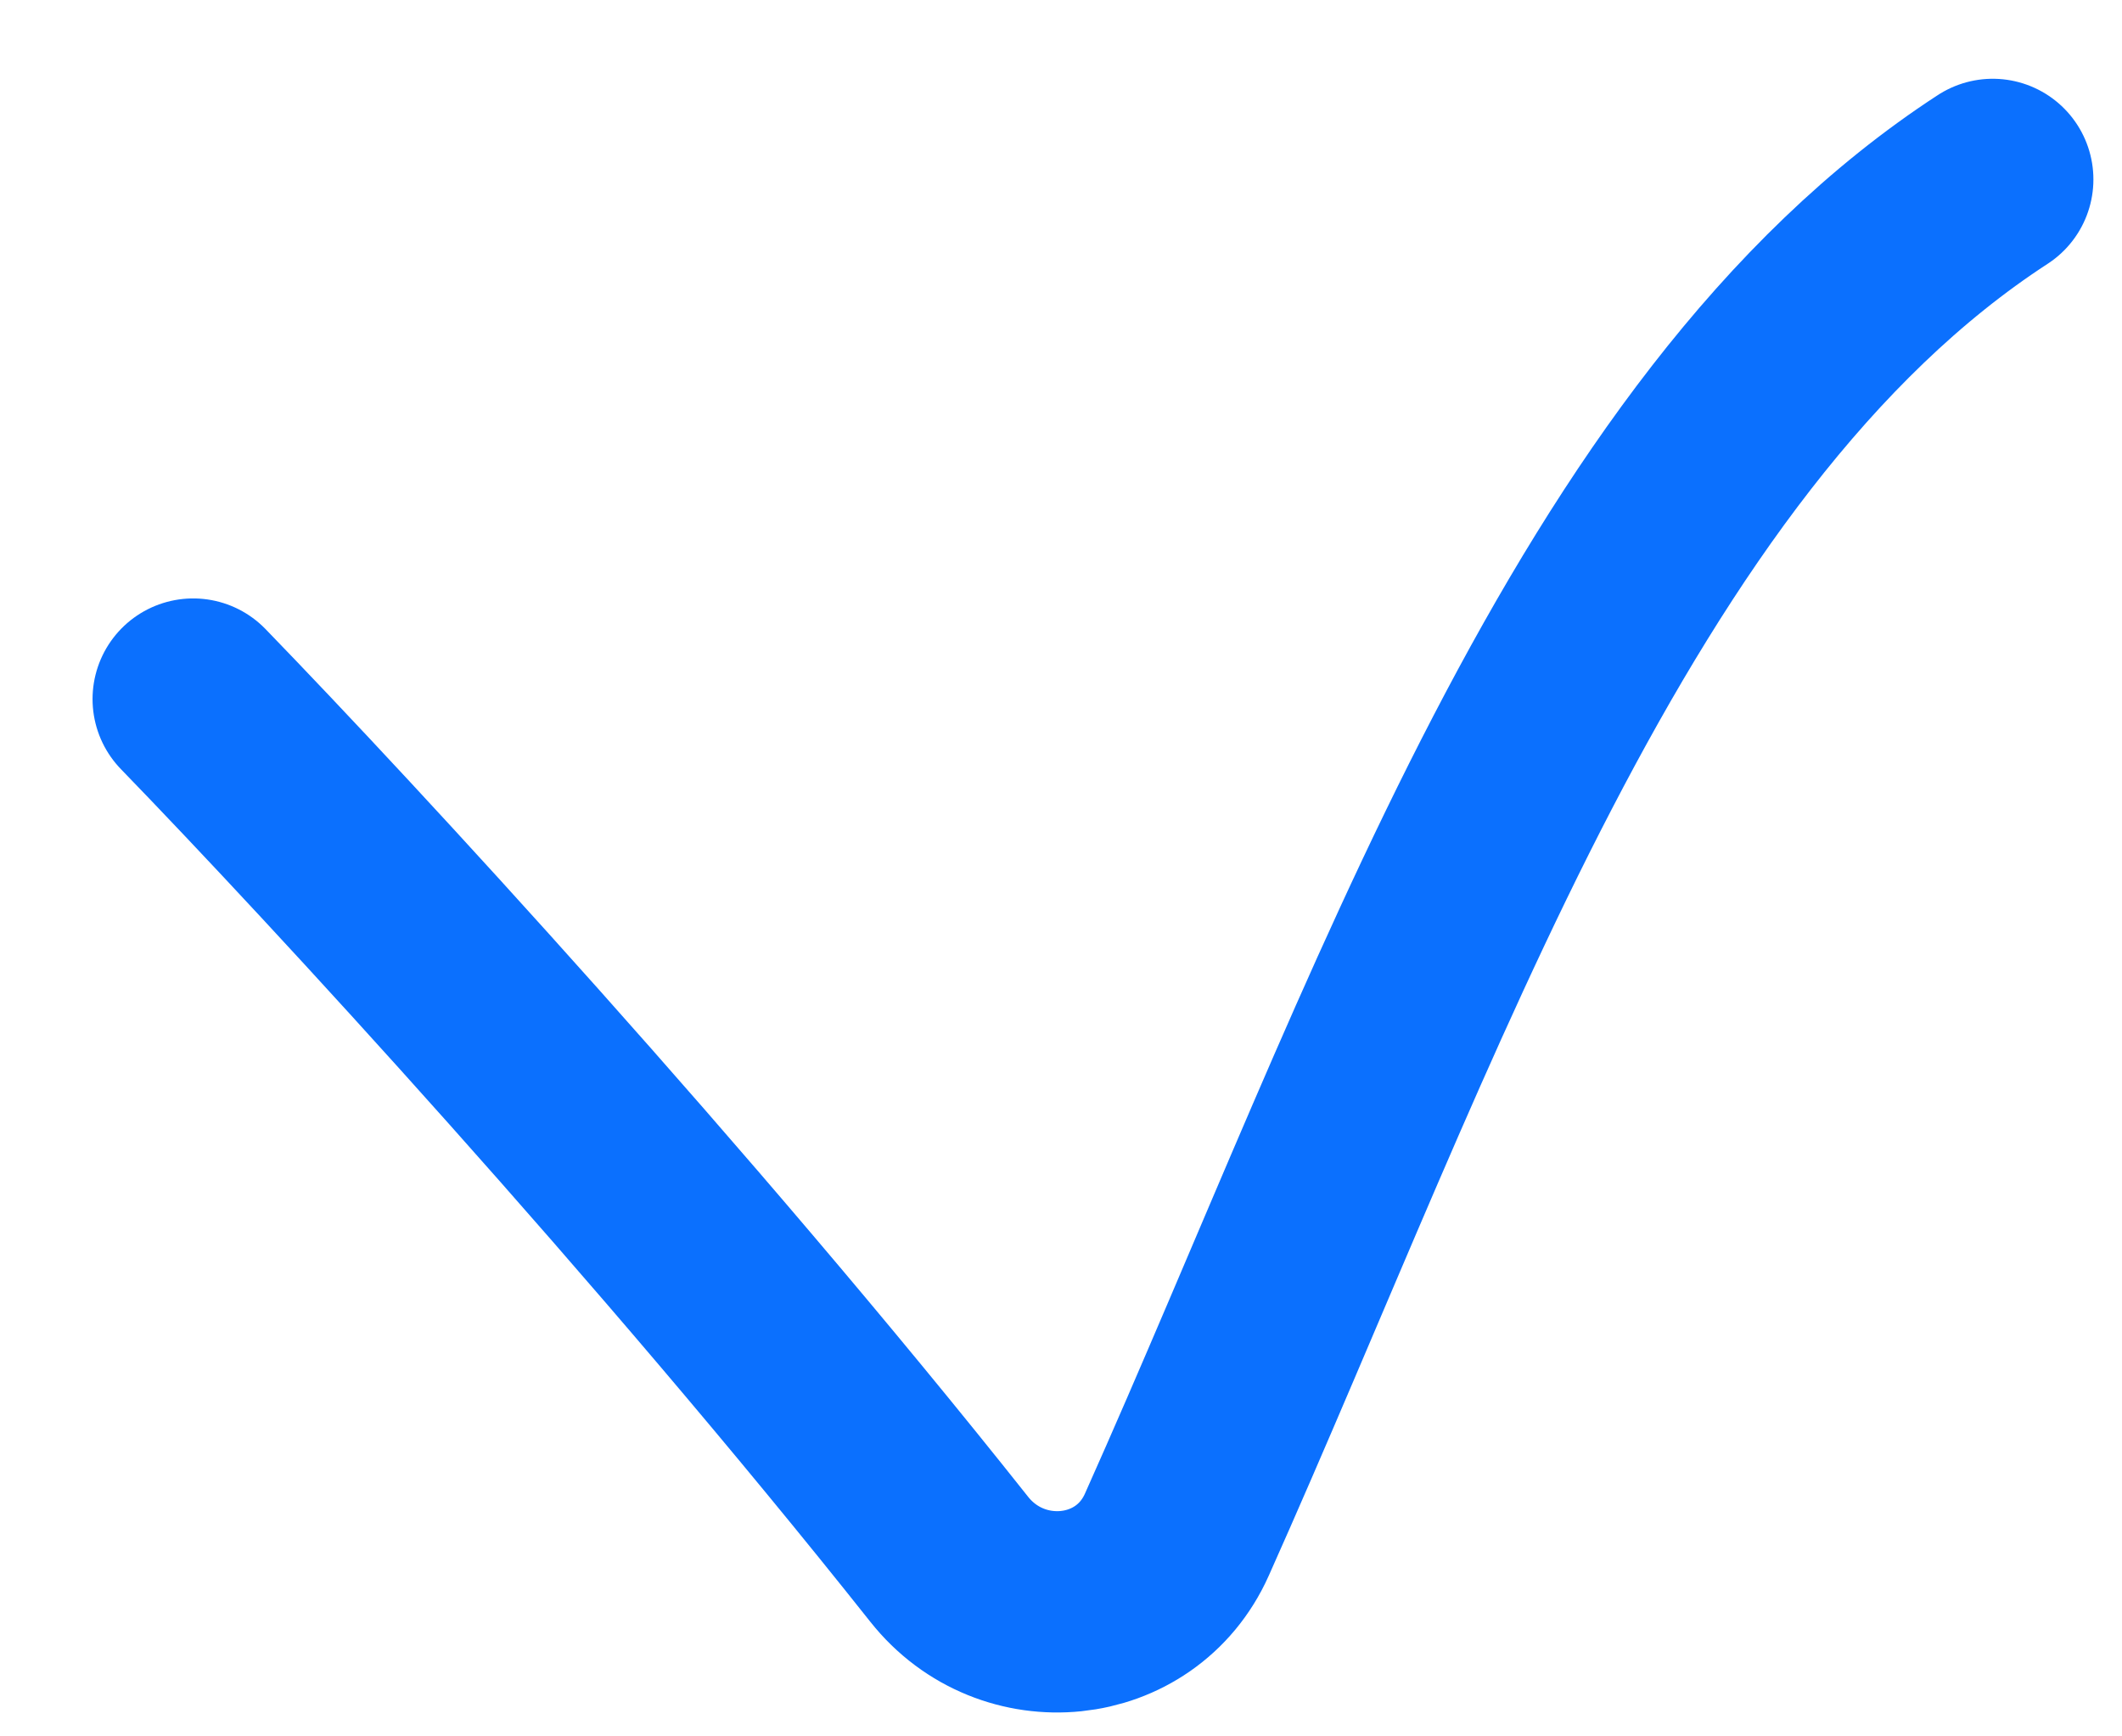
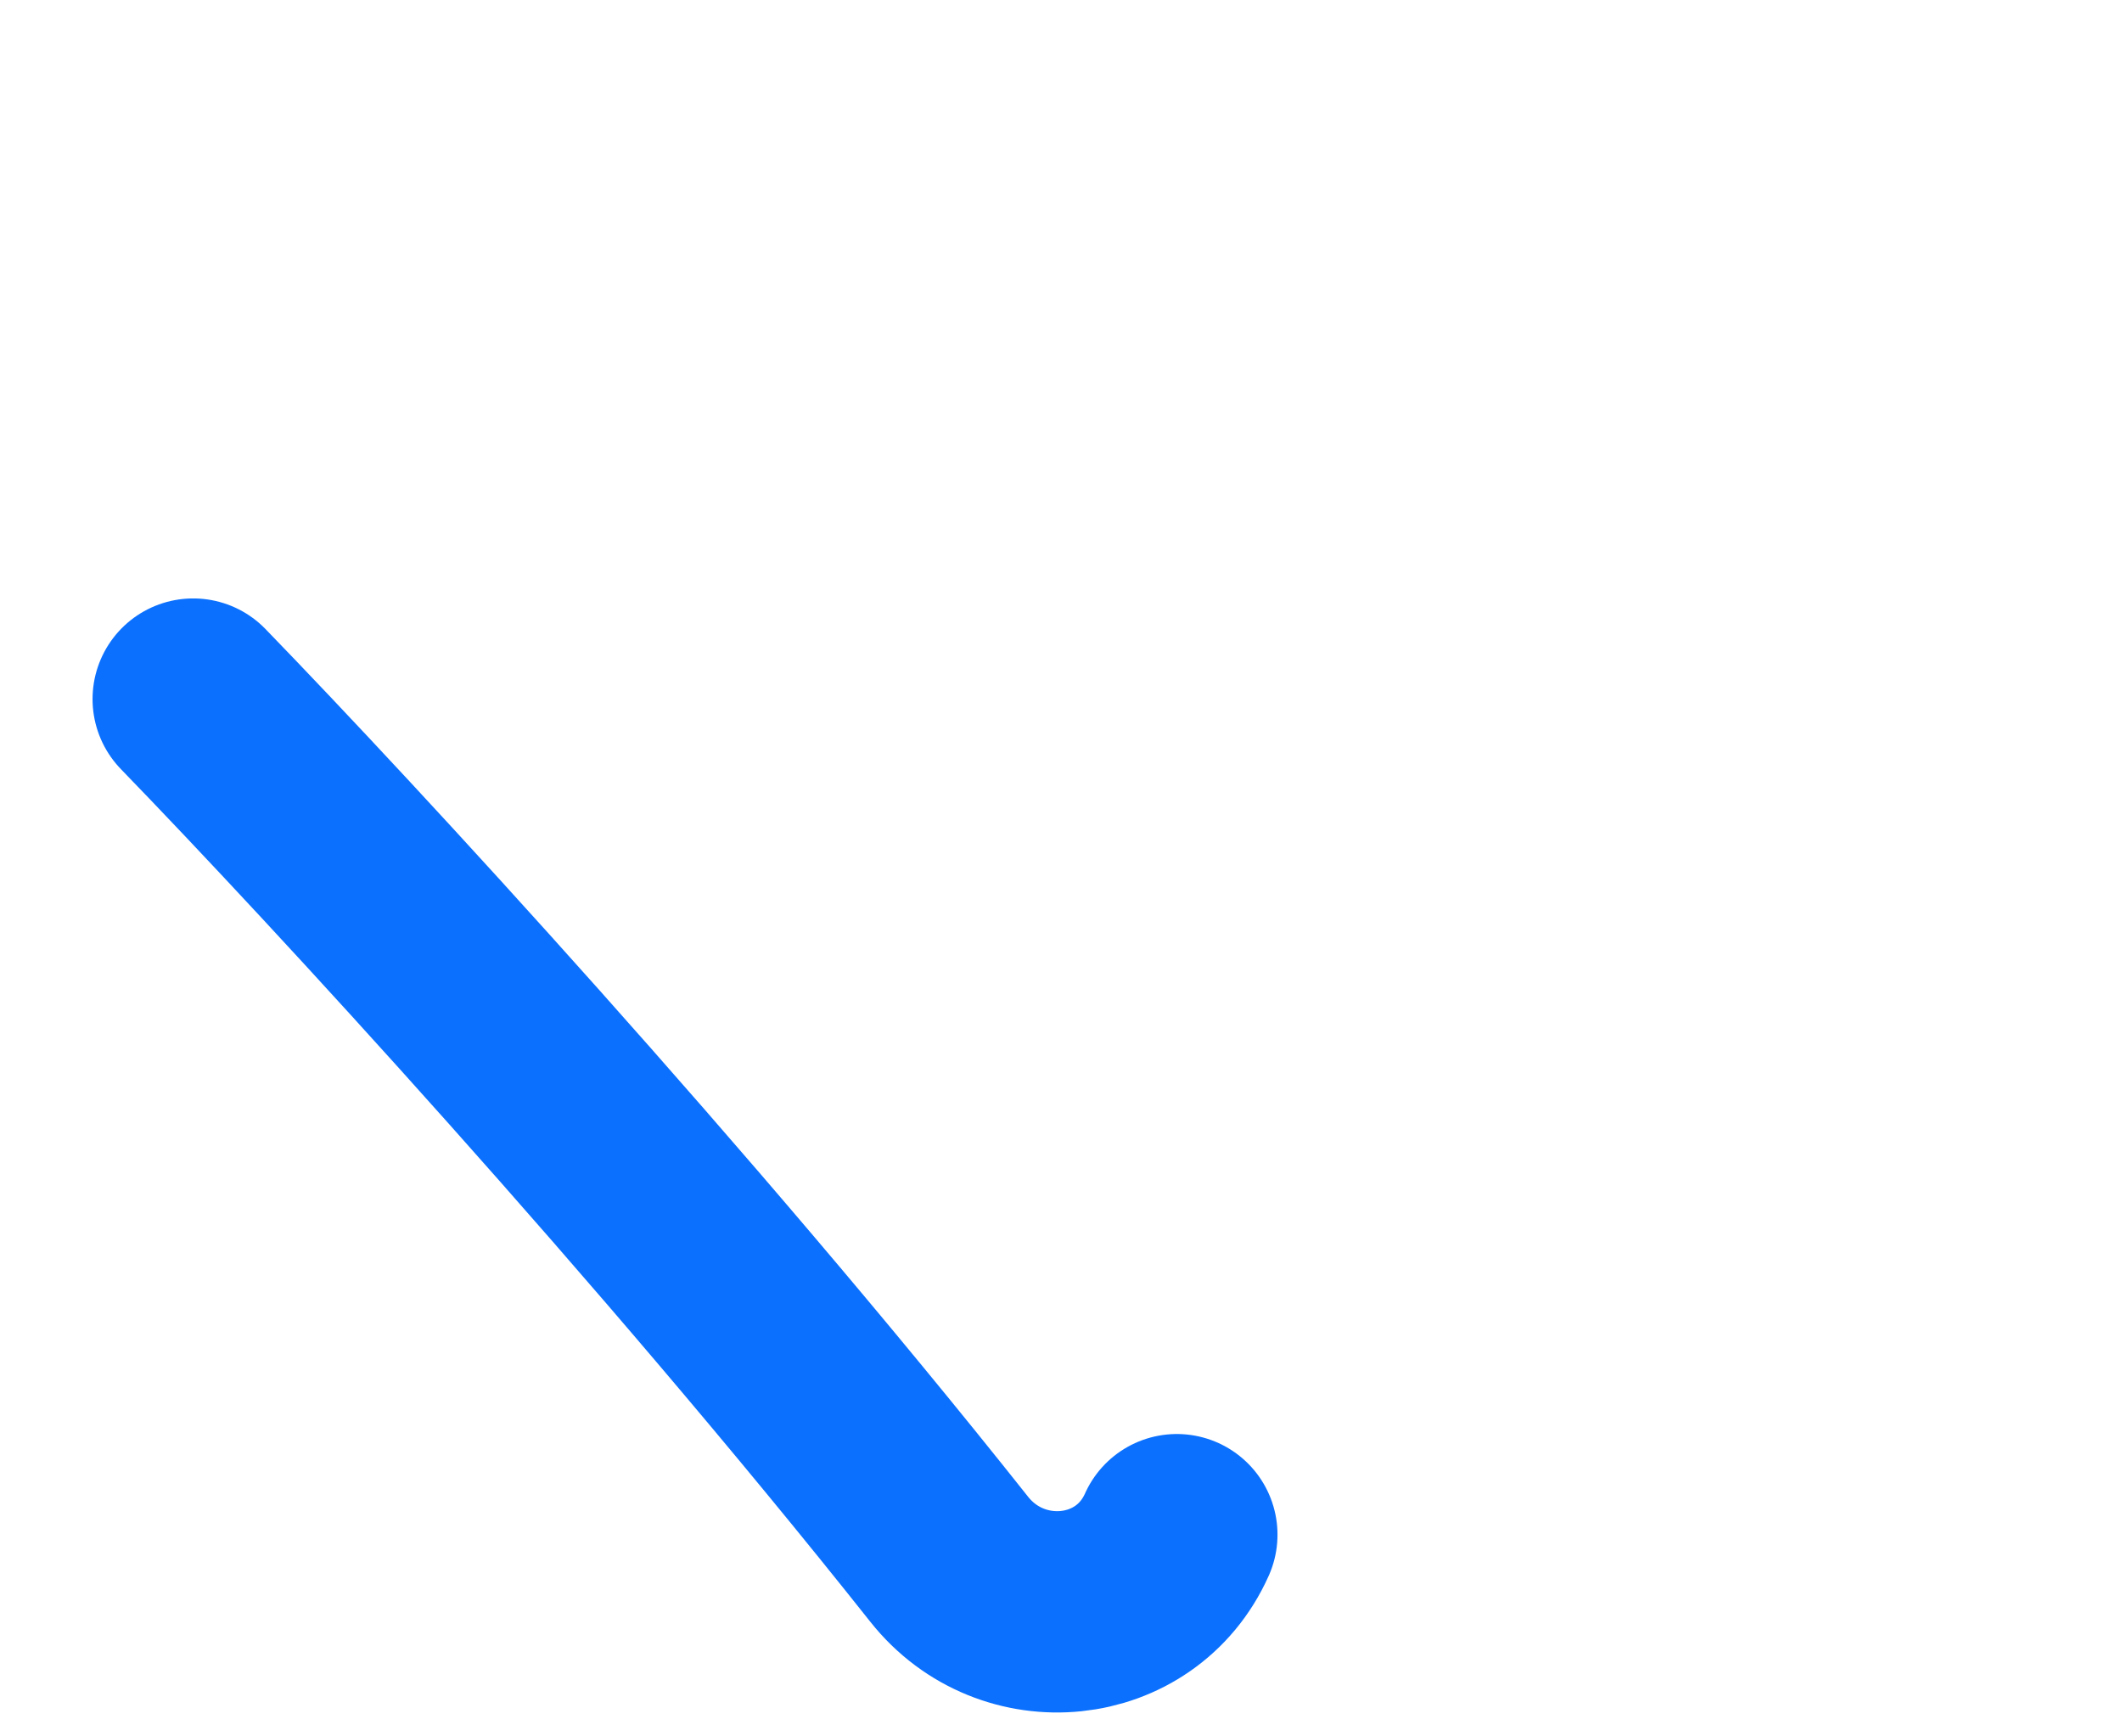
<svg xmlns="http://www.w3.org/2000/svg" width="22" height="18" viewBox="0 0 22 18" fill="none">
-   <path d="M2.003 7.247C3.556 8.849 6.988 12.568 9.841 16.164C10.49 16.983 11.775 16.863 12.201 15.909C14.561 10.634 16.584 4.513 20.66 1.86" stroke="#0B70FE" stroke-width="2.087" stroke-linecap="round" />
+   <path d="M2.003 7.247C3.556 8.849 6.988 12.568 9.841 16.164C10.49 16.983 11.775 16.863 12.201 15.909" stroke="#0B70FE" stroke-width="2.087" stroke-linecap="round" />
</svg>